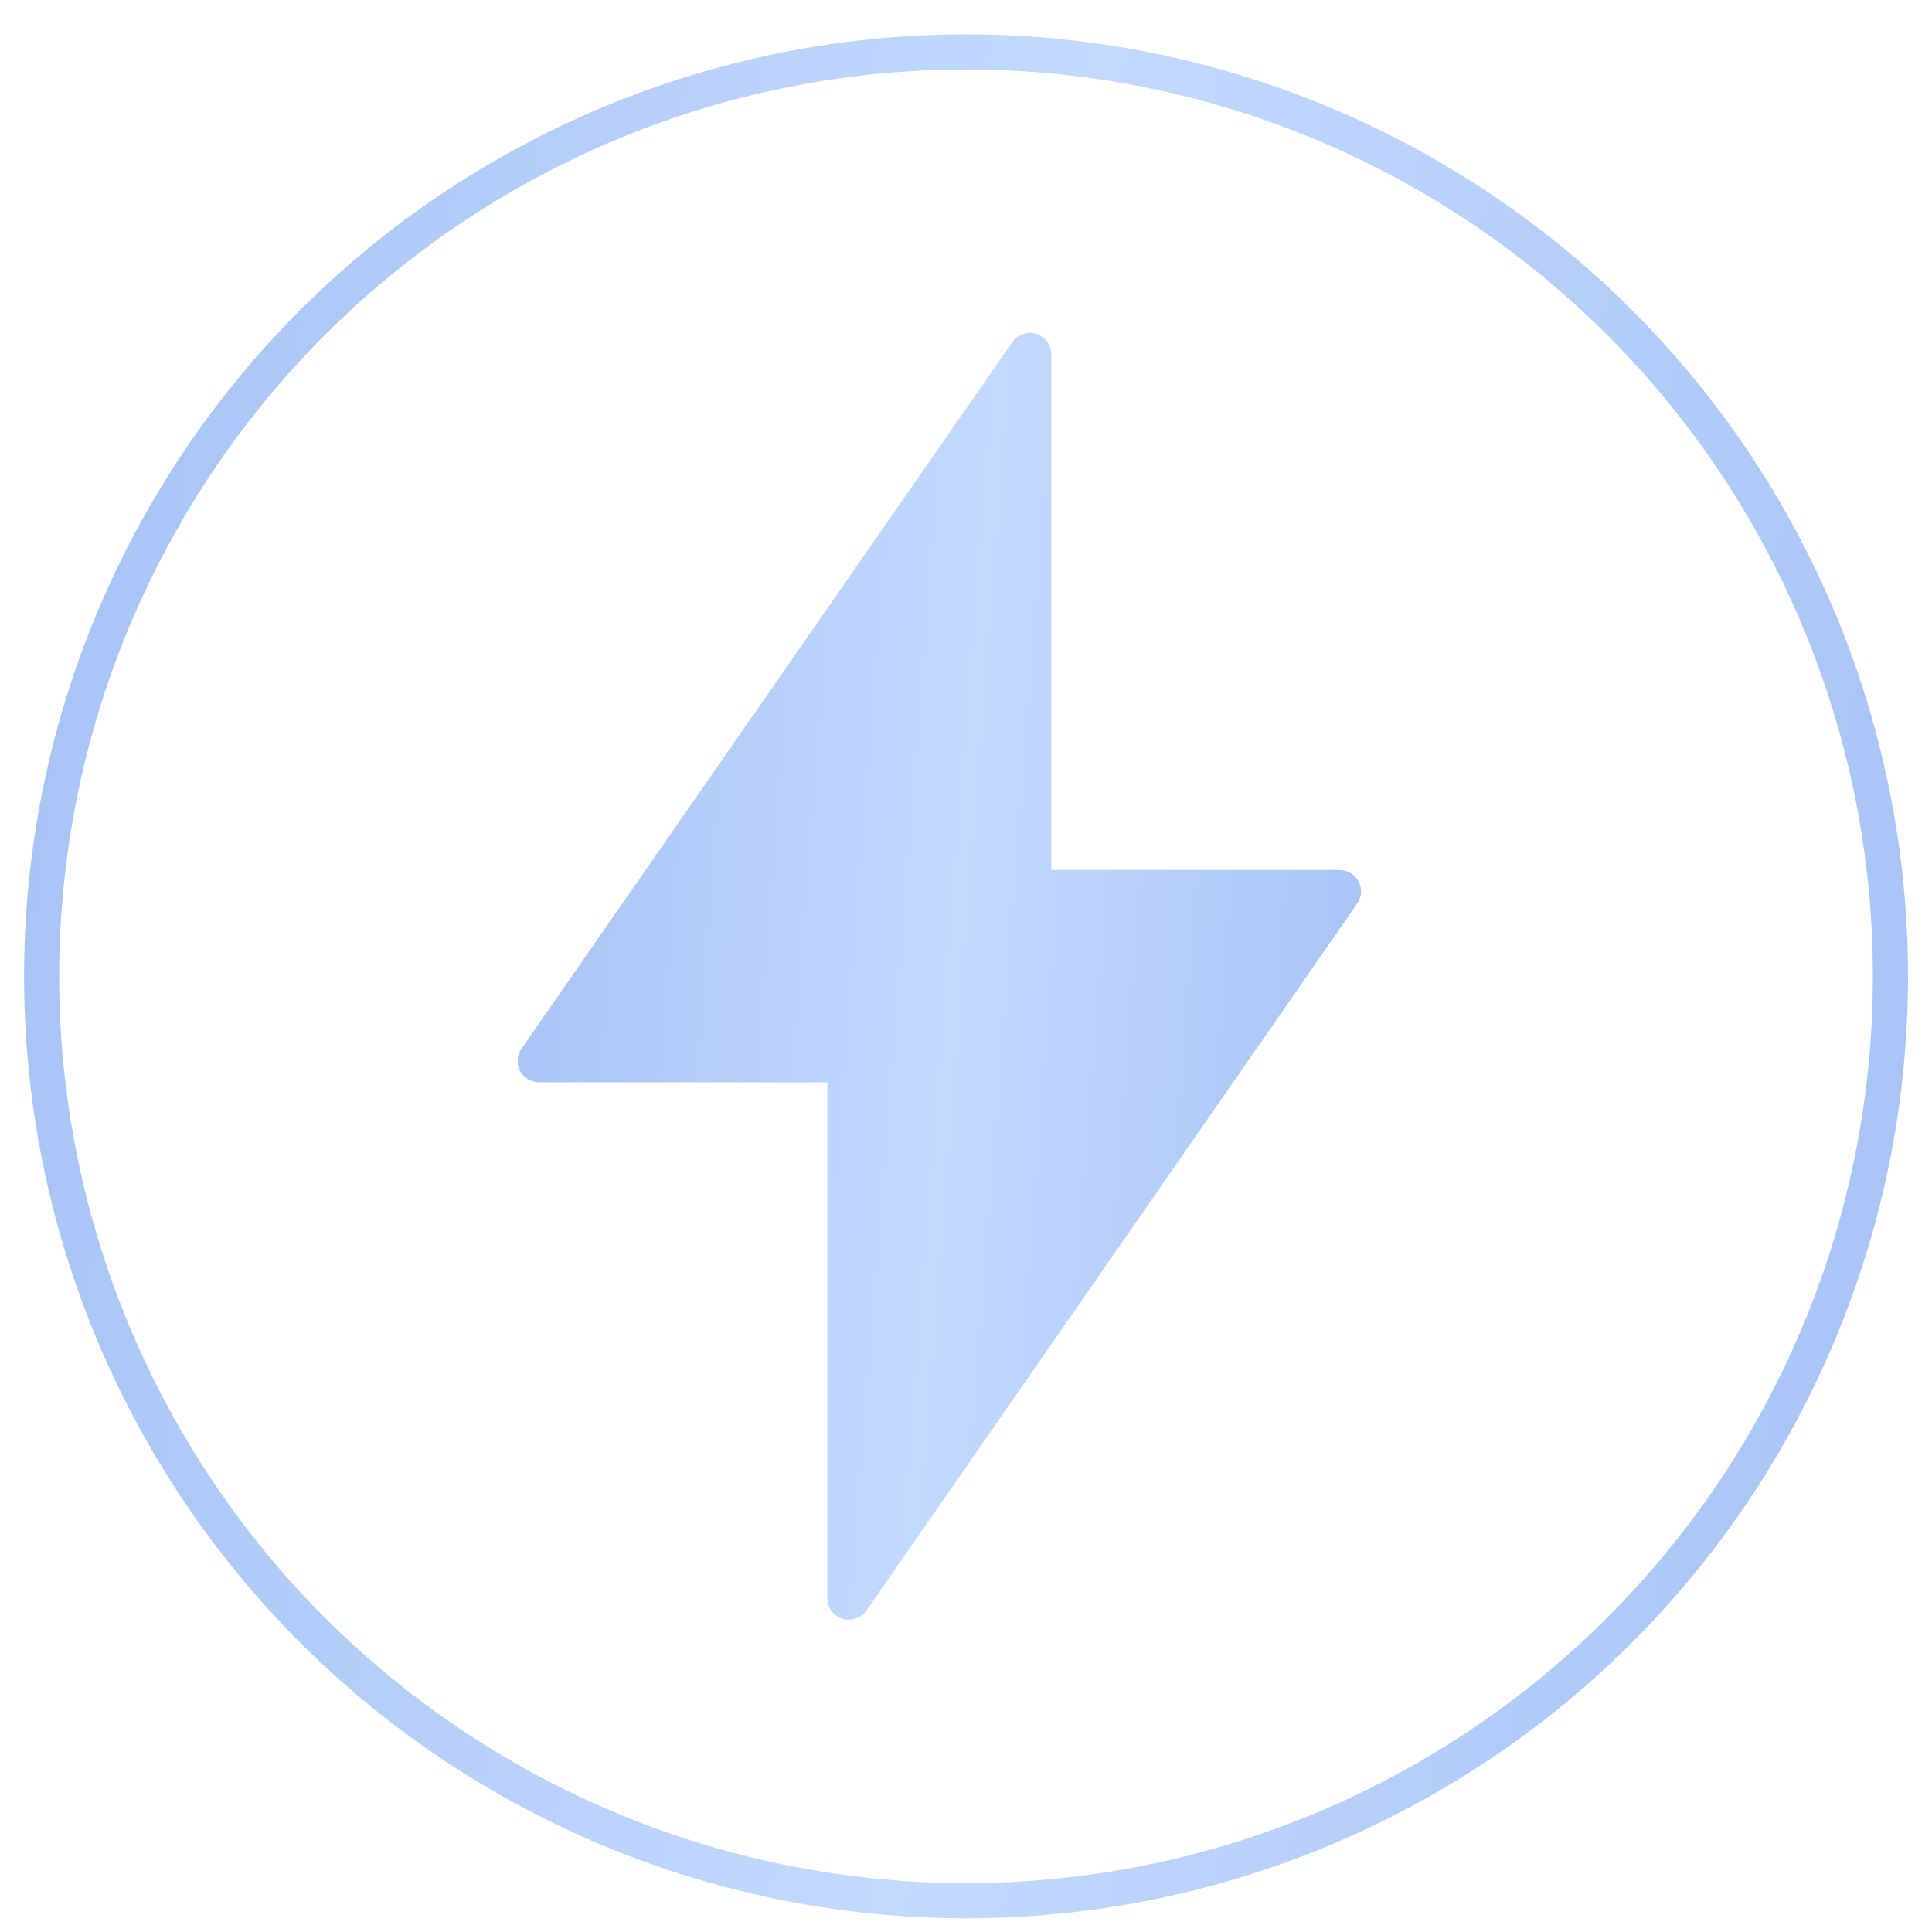
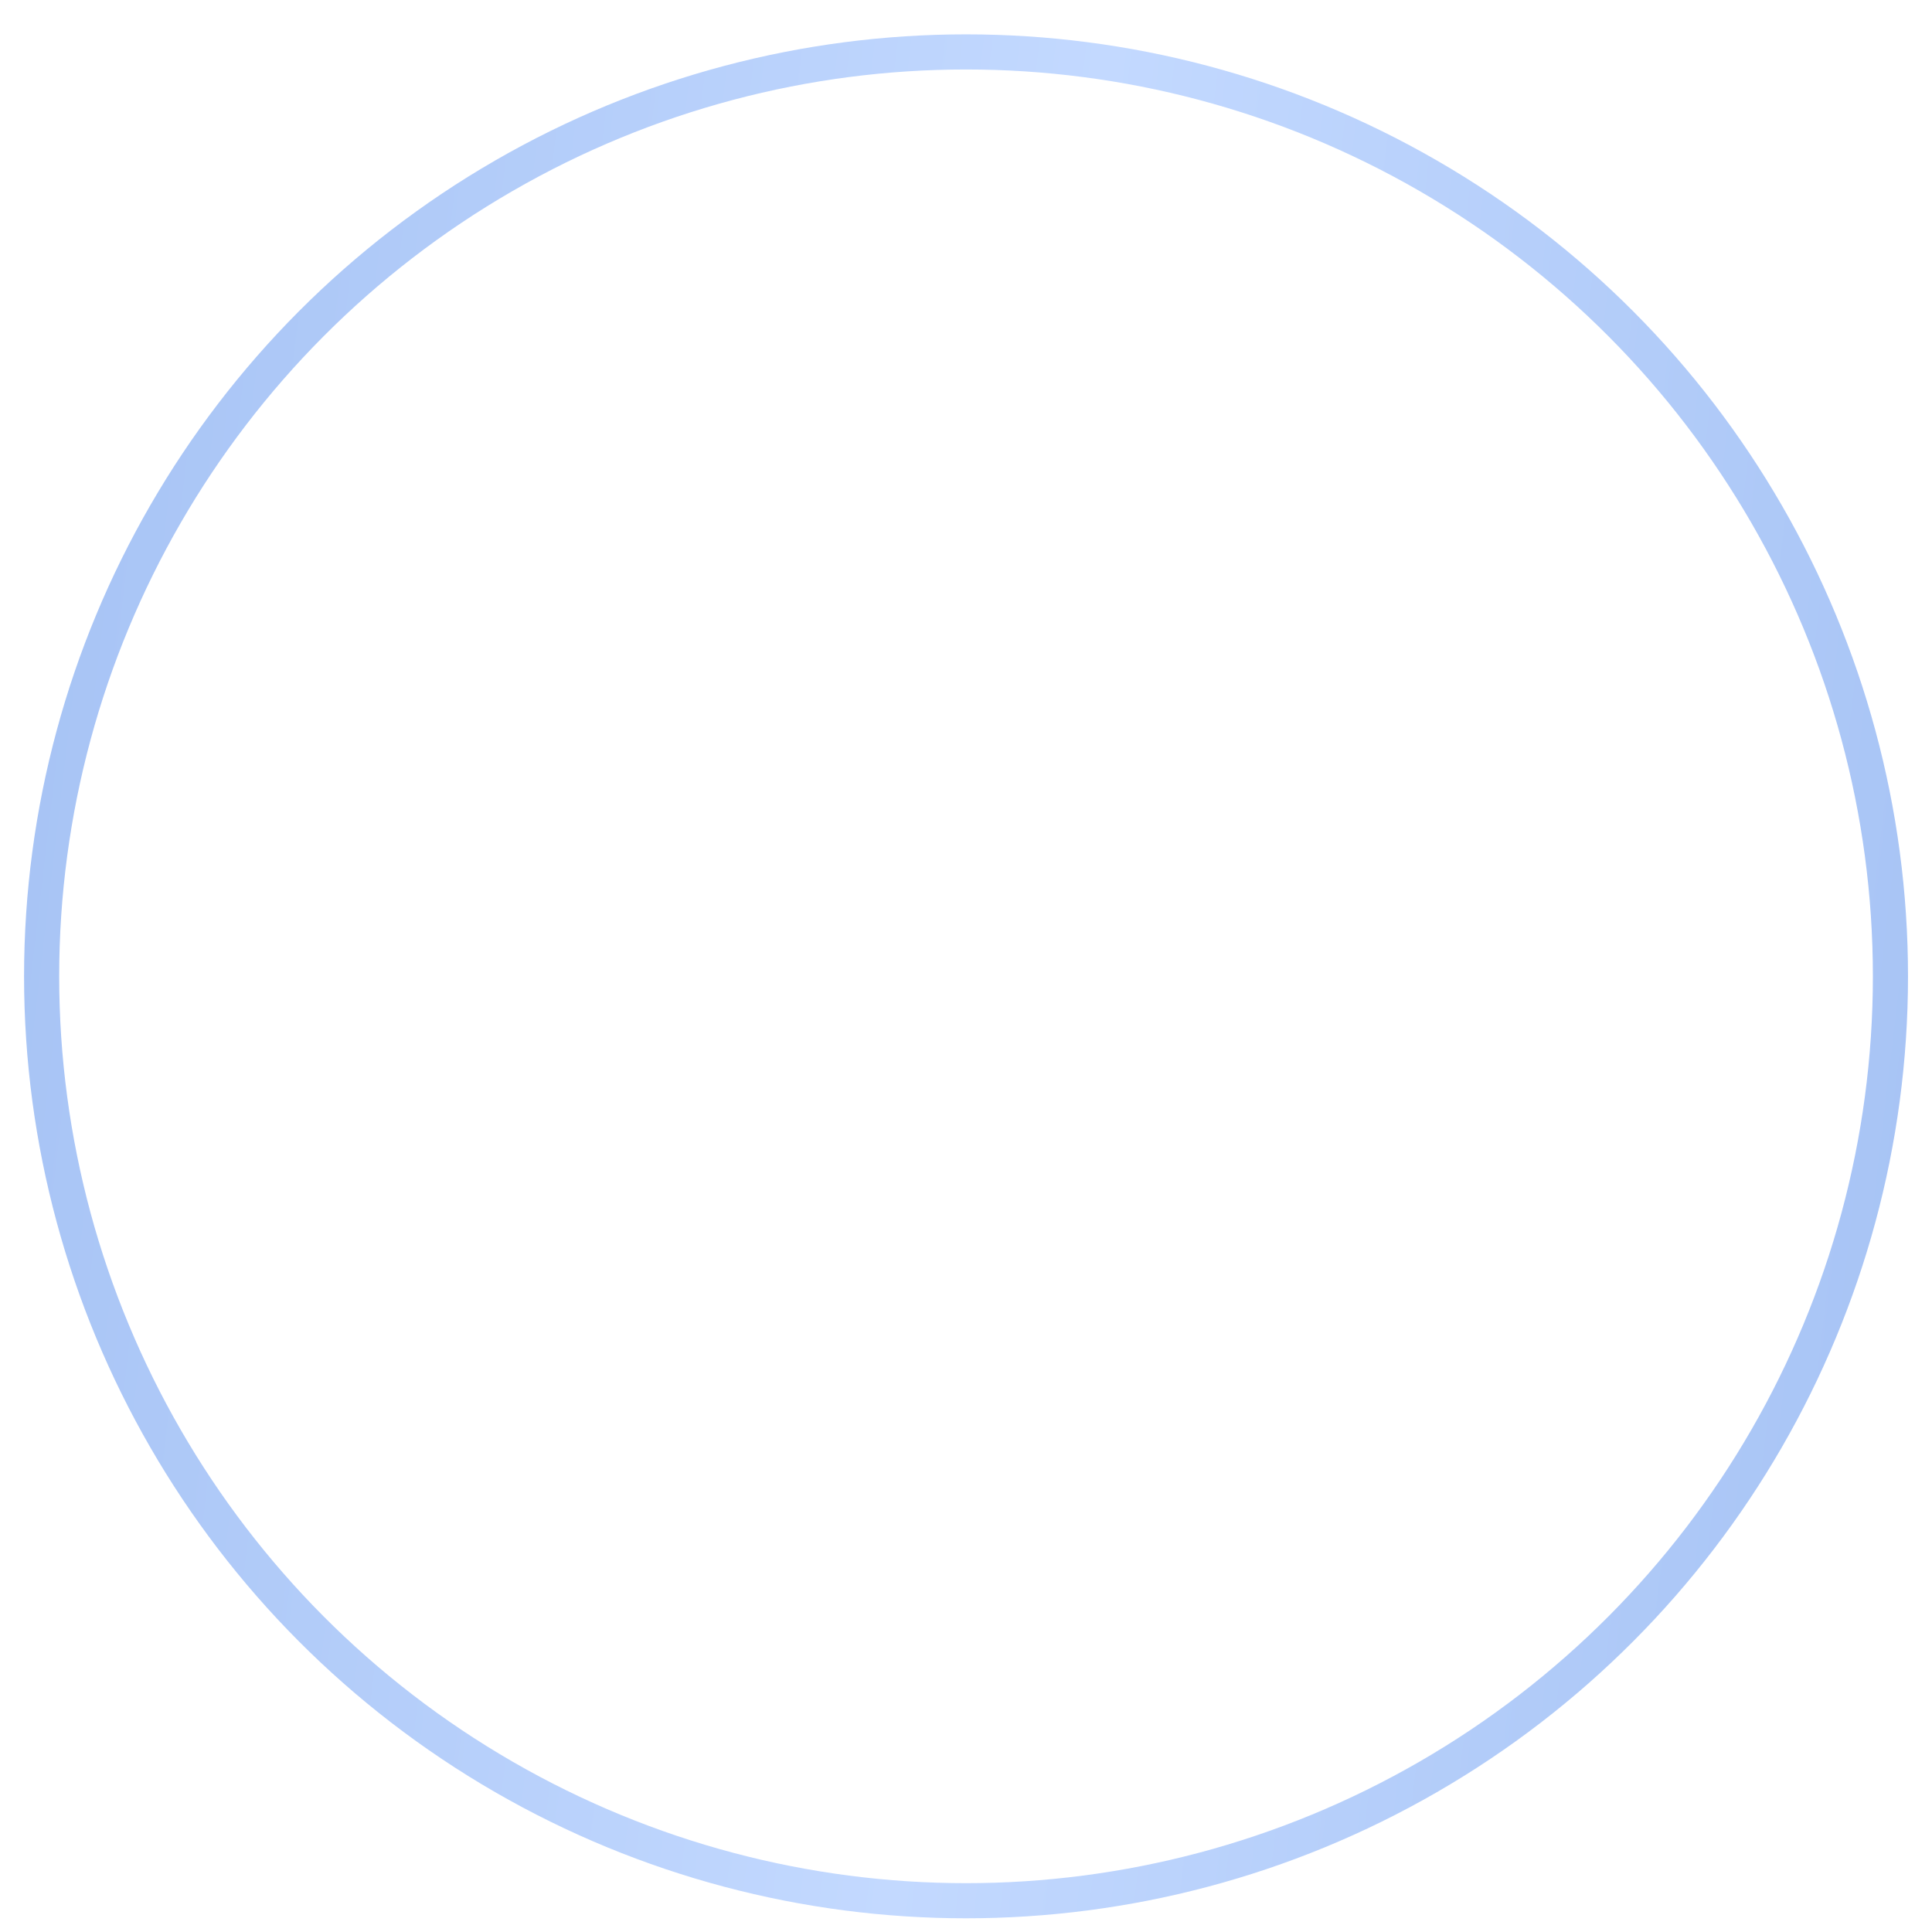
<svg xmlns="http://www.w3.org/2000/svg" width="55" height="55" viewBox="0 0 55 55" fill="none">
  <circle cx="27.501" cy="27.794" r="26.316" stroke="url(#paint0_linear_91_2199)" />
-   <path d="M38.135 24.766H29.929V10.087C29.929 9.818 29.758 9.586 29.502 9.507C29.245 9.422 28.97 9.519 28.818 9.739L14.847 29.852C14.713 30.041 14.701 30.286 14.805 30.487C14.908 30.689 15.122 30.811 15.348 30.811H23.554V45.502C23.554 45.77 23.725 46.002 23.982 46.082C24.043 46.106 24.104 46.112 24.165 46.112C24.36 46.112 24.55 46.015 24.666 45.85L38.636 25.725C38.77 25.535 38.782 25.297 38.679 25.096C38.575 24.894 38.361 24.766 38.135 24.766Z" fill="url(#paint1_linear_91_2199)" />
  <defs>
    <linearGradient id="paint0_linear_91_2199" x1="0.685" y1="0.978" x2="59.833" y2="7.973" gradientUnits="userSpaceOnUse">
      <stop stop-color="#A5C2F4" />
      <stop offset="0.516" stop-color="#C3D9FF" />
      <stop offset="1" stop-color="#A5C2F4" />
    </linearGradient>
    <linearGradient id="paint1_linear_91_2199" x1="14.735" y1="9.476" x2="41.427" y2="11.545" gradientUnits="userSpaceOnUse">
      <stop stop-color="#A5C2F4" />
      <stop offset="0.516" stop-color="#C3D9FF" />
      <stop offset="1" stop-color="#A5C2F4" />
    </linearGradient>
  </defs>
</svg>